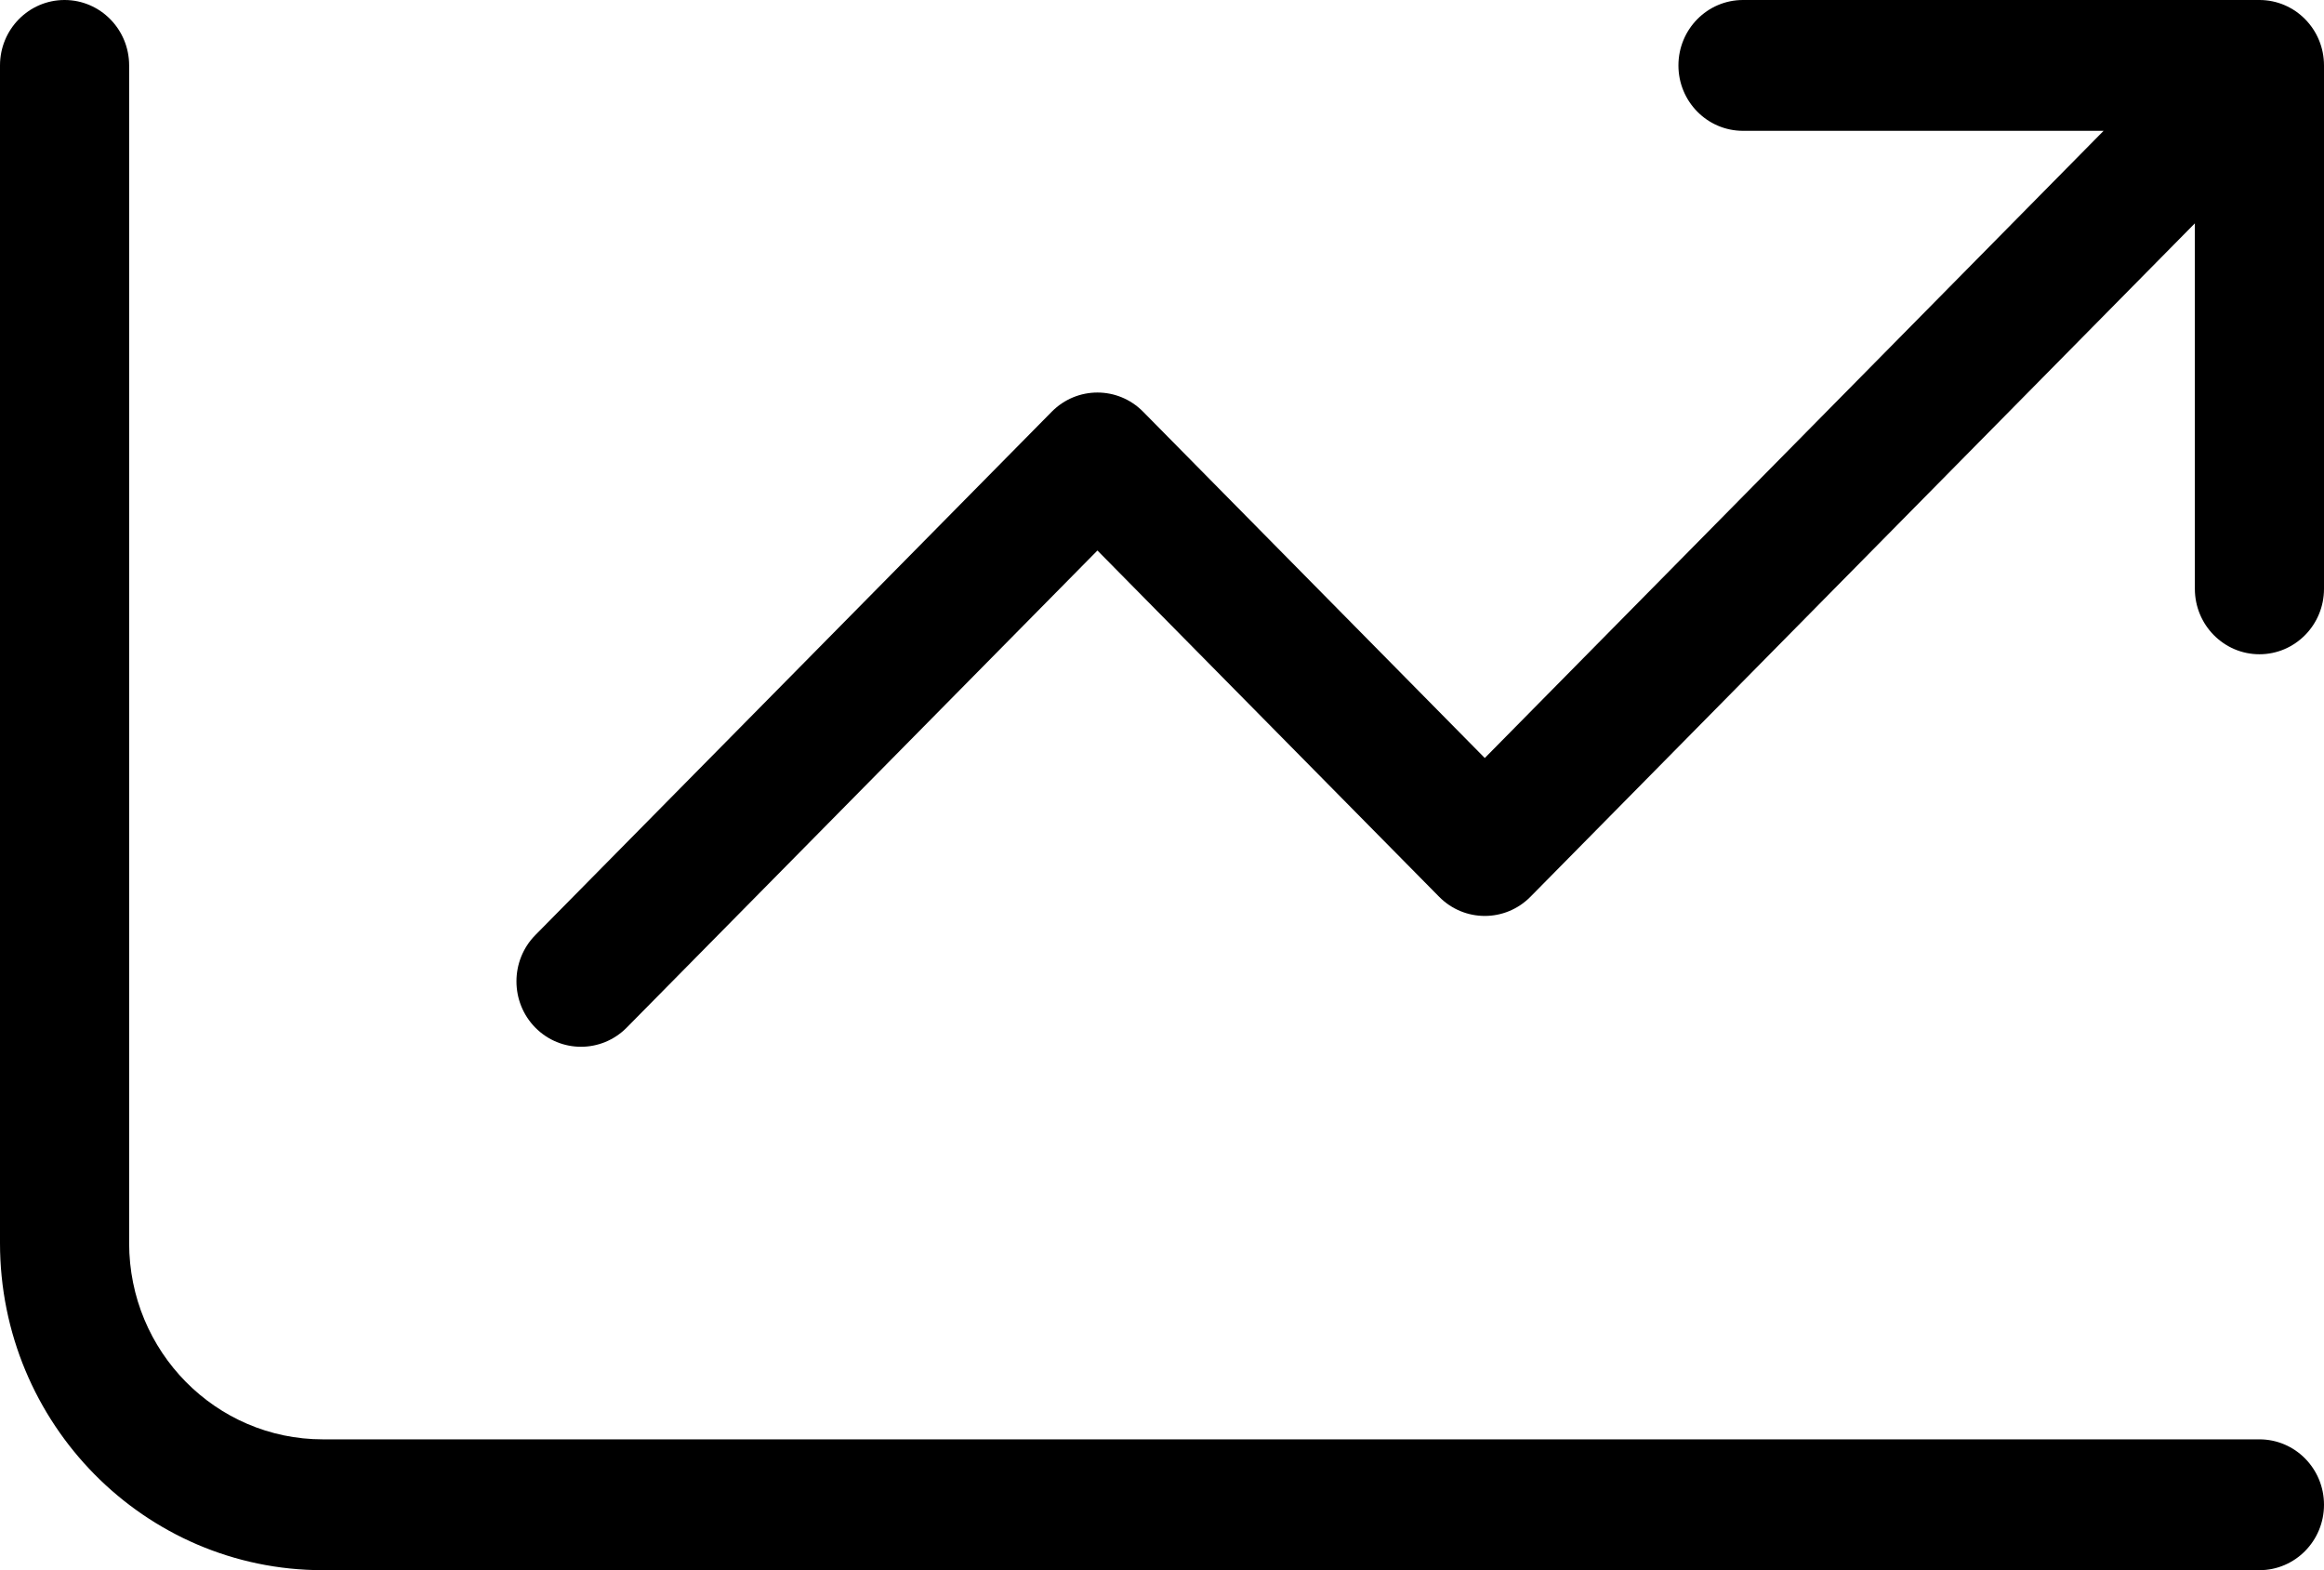
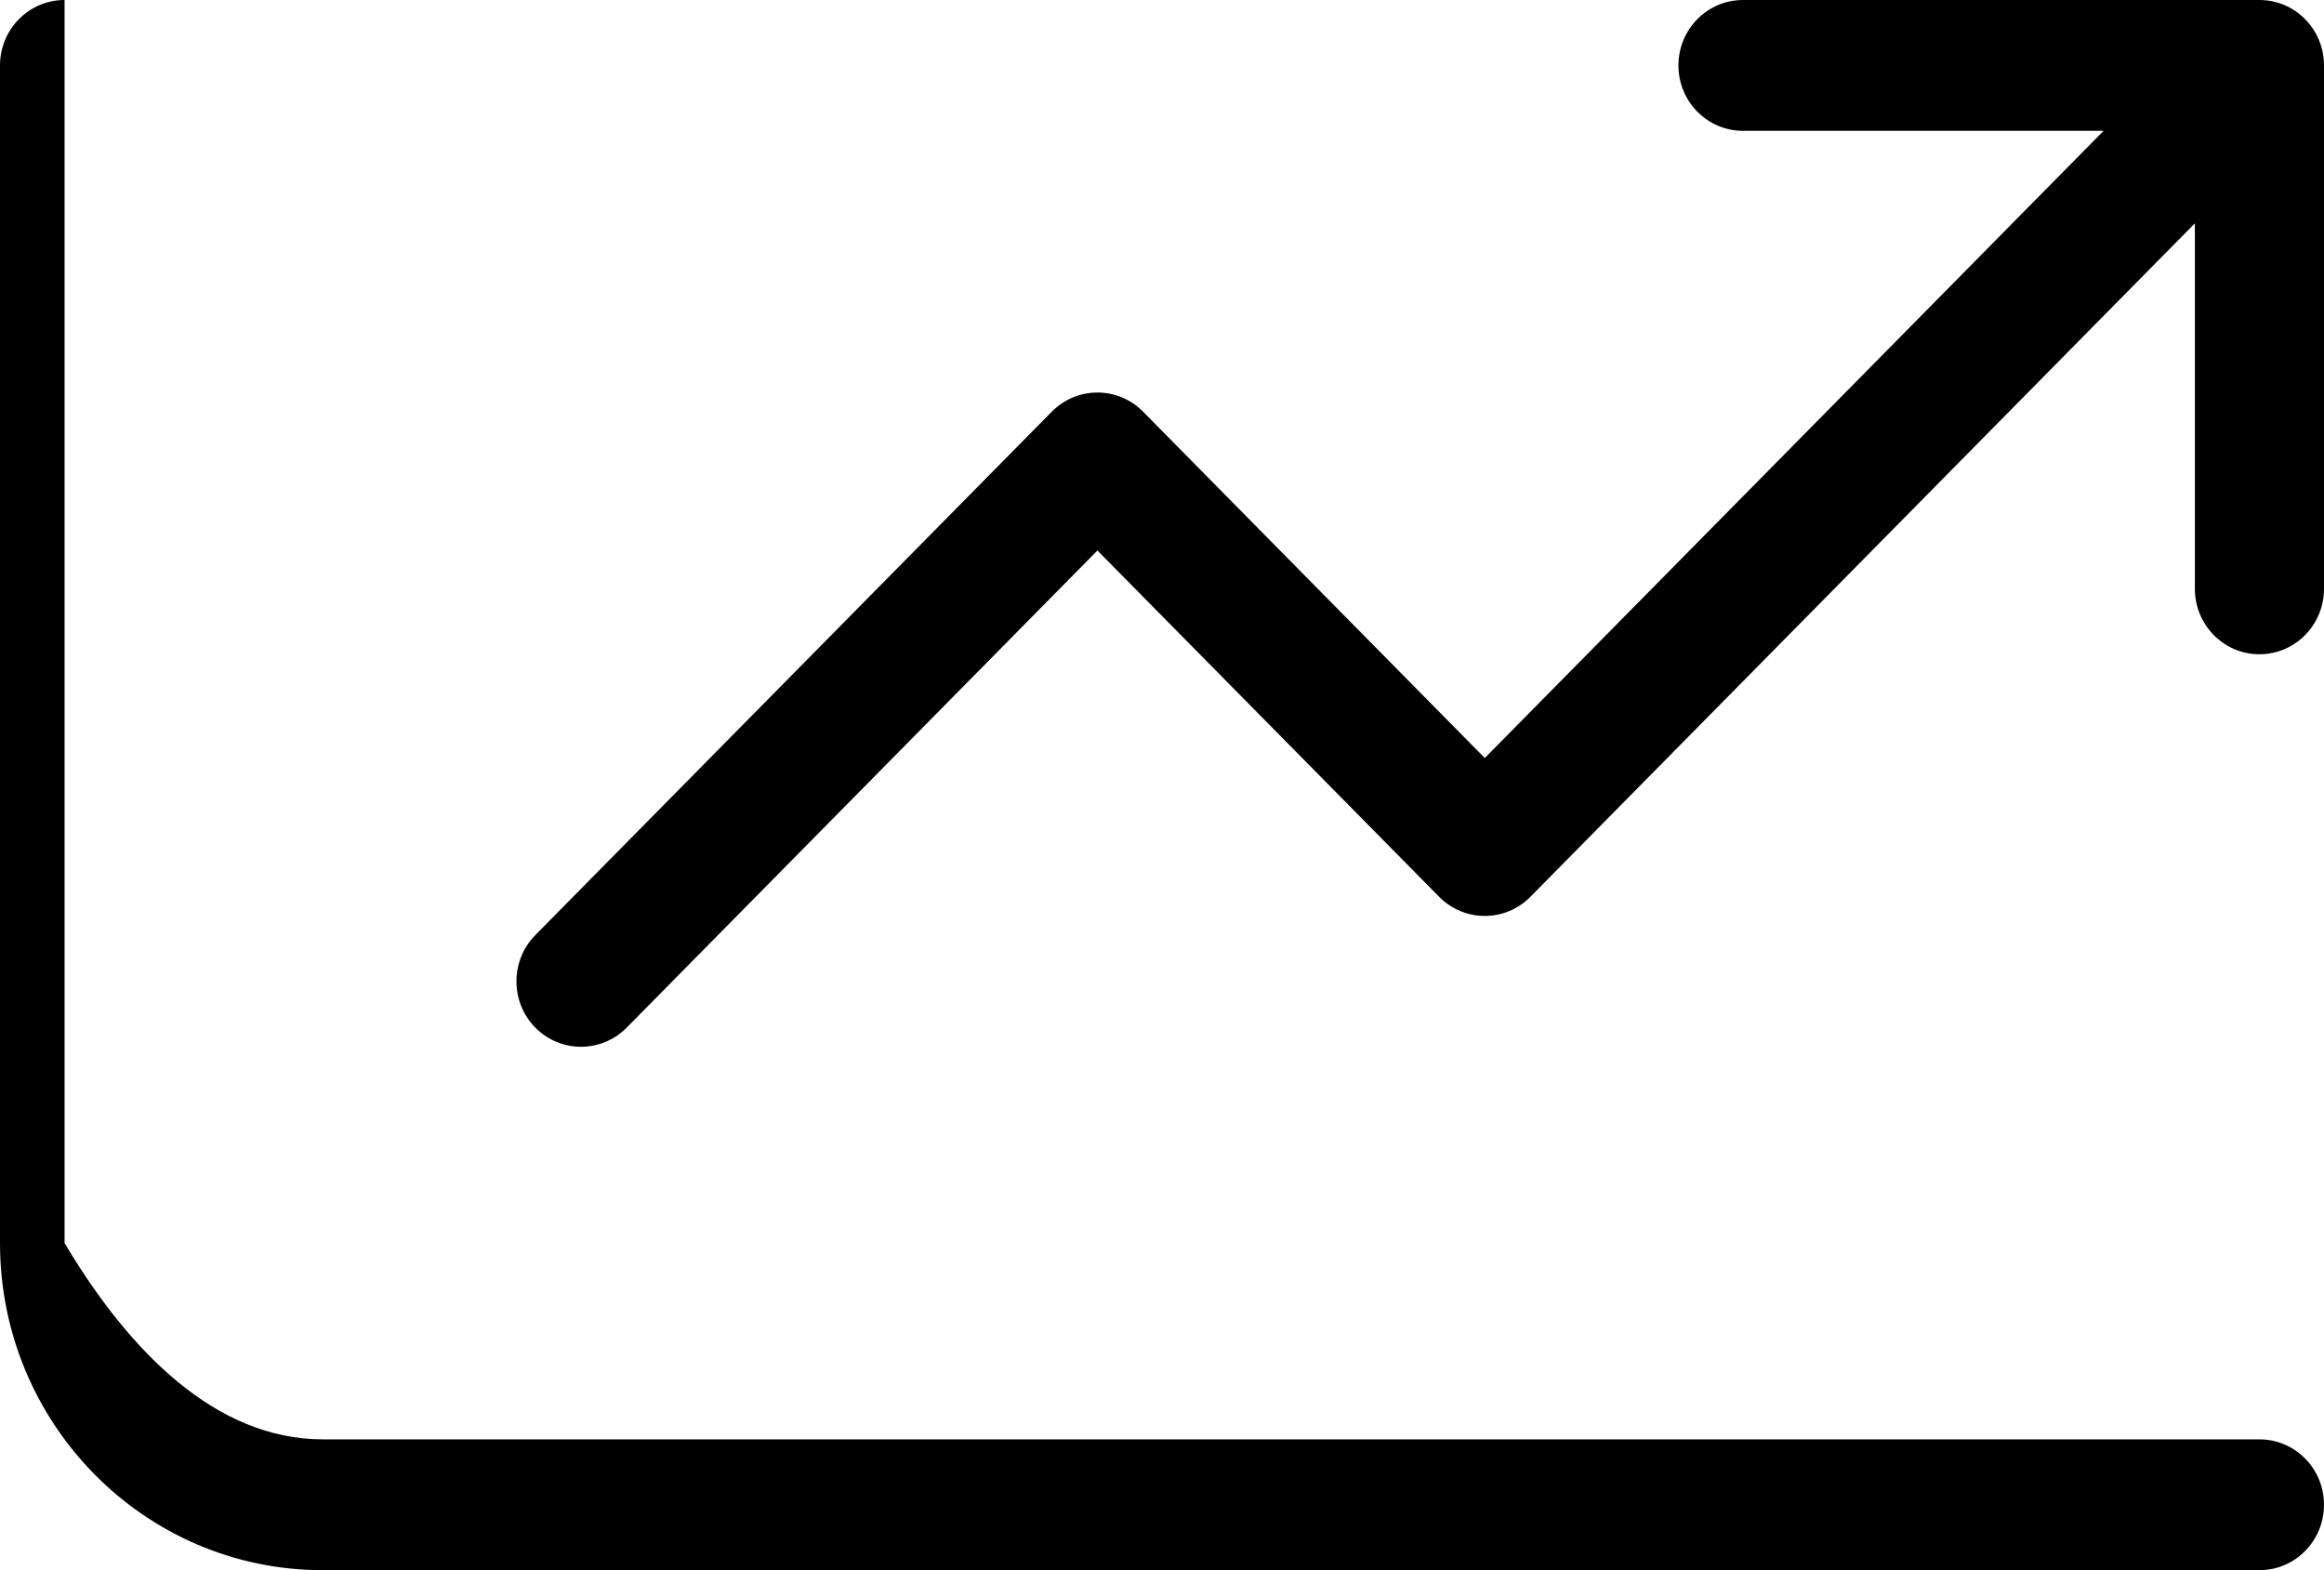
<svg xmlns="http://www.w3.org/2000/svg" width="37" height="25" viewBox="0 0 37 25" fill="none">
-   <path d="M33.491 2.083H27.75C27.182 2.083 26.722 1.617 26.722 1.042C26.722 0.466 27.182 0 27.75 0H35.972C36.54 0 37 0.466 37 1.042V9.375C37 9.95 36.54 10.417 35.972 10.417C35.405 10.417 34.944 9.95 34.944 9.375V3.556L24.366 14.278C23.964 14.685 23.314 14.685 22.912 14.278L17.472 8.765L9.977 16.362C9.575 16.768 8.925 16.768 8.523 16.362C8.122 15.955 8.122 15.295 8.523 14.888L16.745 6.555C17.147 6.148 17.798 6.148 18.199 6.555L23.639 12.069L33.491 2.083ZM35.972 22.917C36.54 22.917 37 23.383 37 23.958C37 24.534 36.54 25 35.972 25H5.139C2.301 25 0 22.668 0 19.792V1.042C0 0.466 0.46 0 1.028 0C1.595 0 2.056 0.466 2.056 1.042V19.792C2.056 21.518 3.436 22.917 5.139 22.917H35.972Z" fill="black" />
+   <path d="M33.491 2.083H27.75C27.182 2.083 26.722 1.617 26.722 1.042C26.722 0.466 27.182 0 27.75 0H35.972C36.54 0 37 0.466 37 1.042V9.375C37 9.95 36.54 10.417 35.972 10.417C35.405 10.417 34.944 9.95 34.944 9.375V3.556L24.366 14.278C23.964 14.685 23.314 14.685 22.912 14.278L17.472 8.765L9.977 16.362C9.575 16.768 8.925 16.768 8.523 16.362C8.122 15.955 8.122 15.295 8.523 14.888L16.745 6.555C17.147 6.148 17.798 6.148 18.199 6.555L23.639 12.069L33.491 2.083ZM35.972 22.917C36.54 22.917 37 23.383 37 23.958C37 24.534 36.54 25 35.972 25H5.139C2.301 25 0 22.668 0 19.792V1.042C0 0.466 0.46 0 1.028 0V19.792C2.056 21.518 3.436 22.917 5.139 22.917H35.972Z" fill="black" />
</svg>